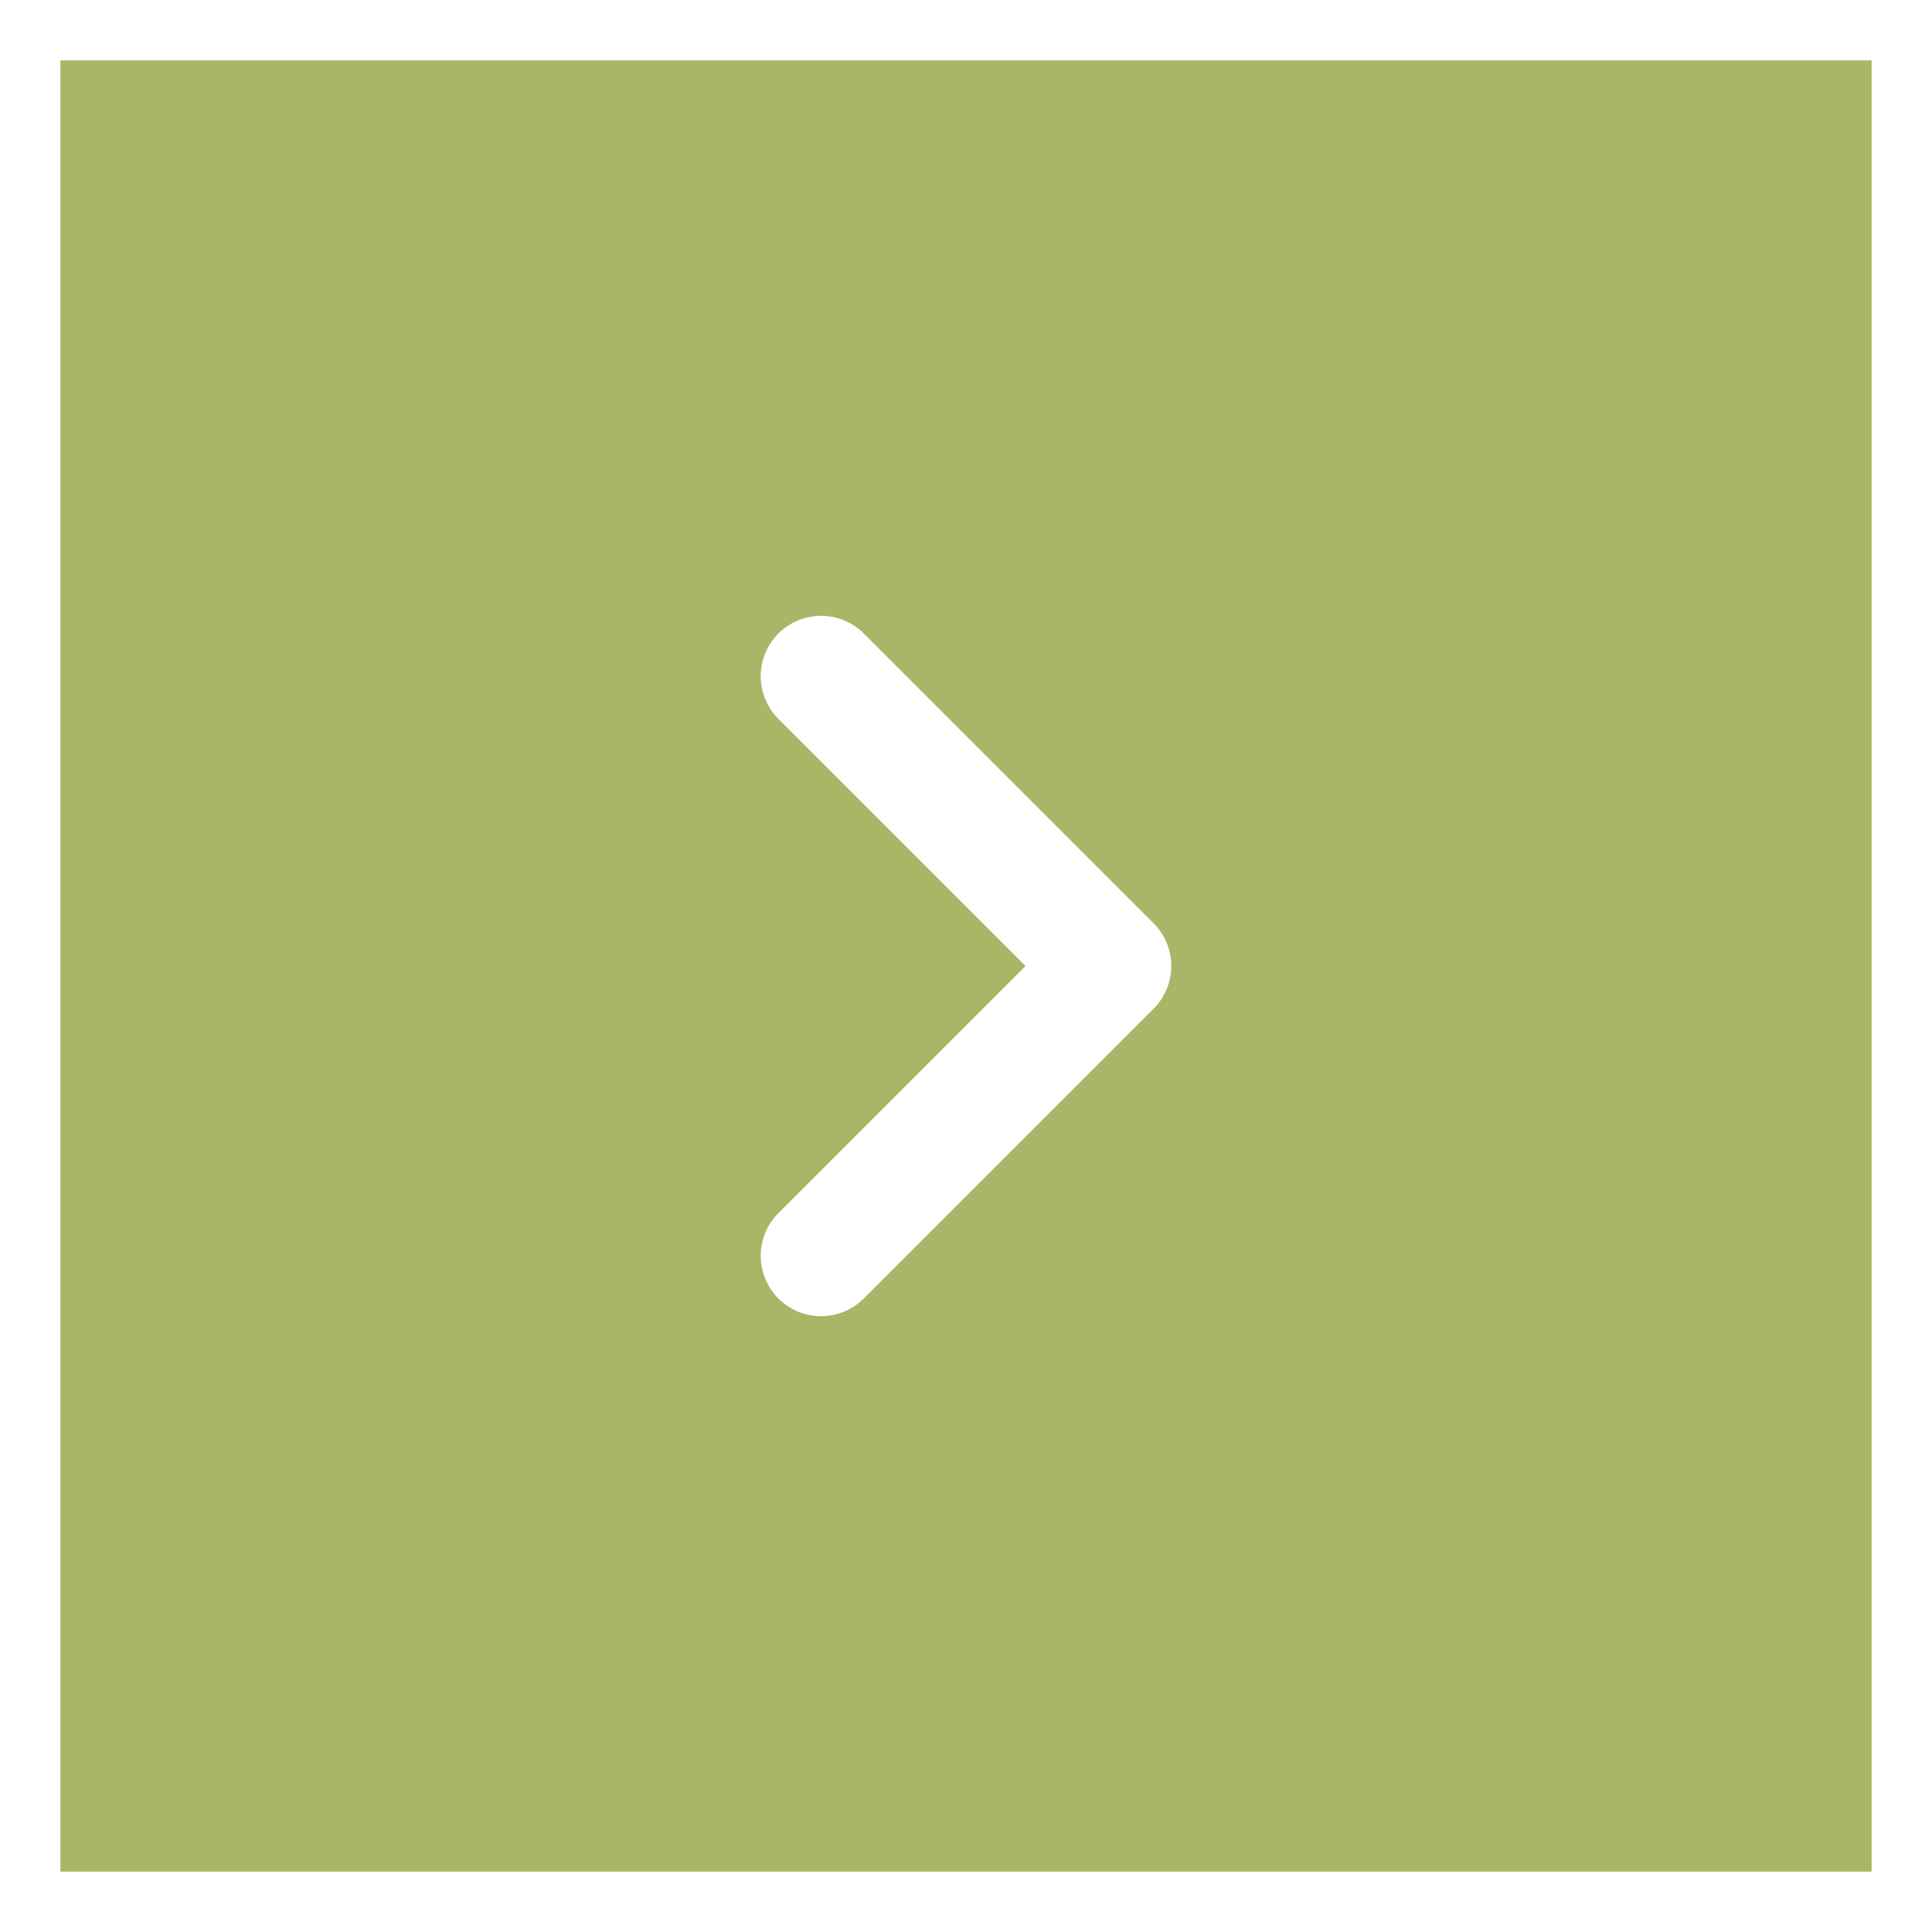
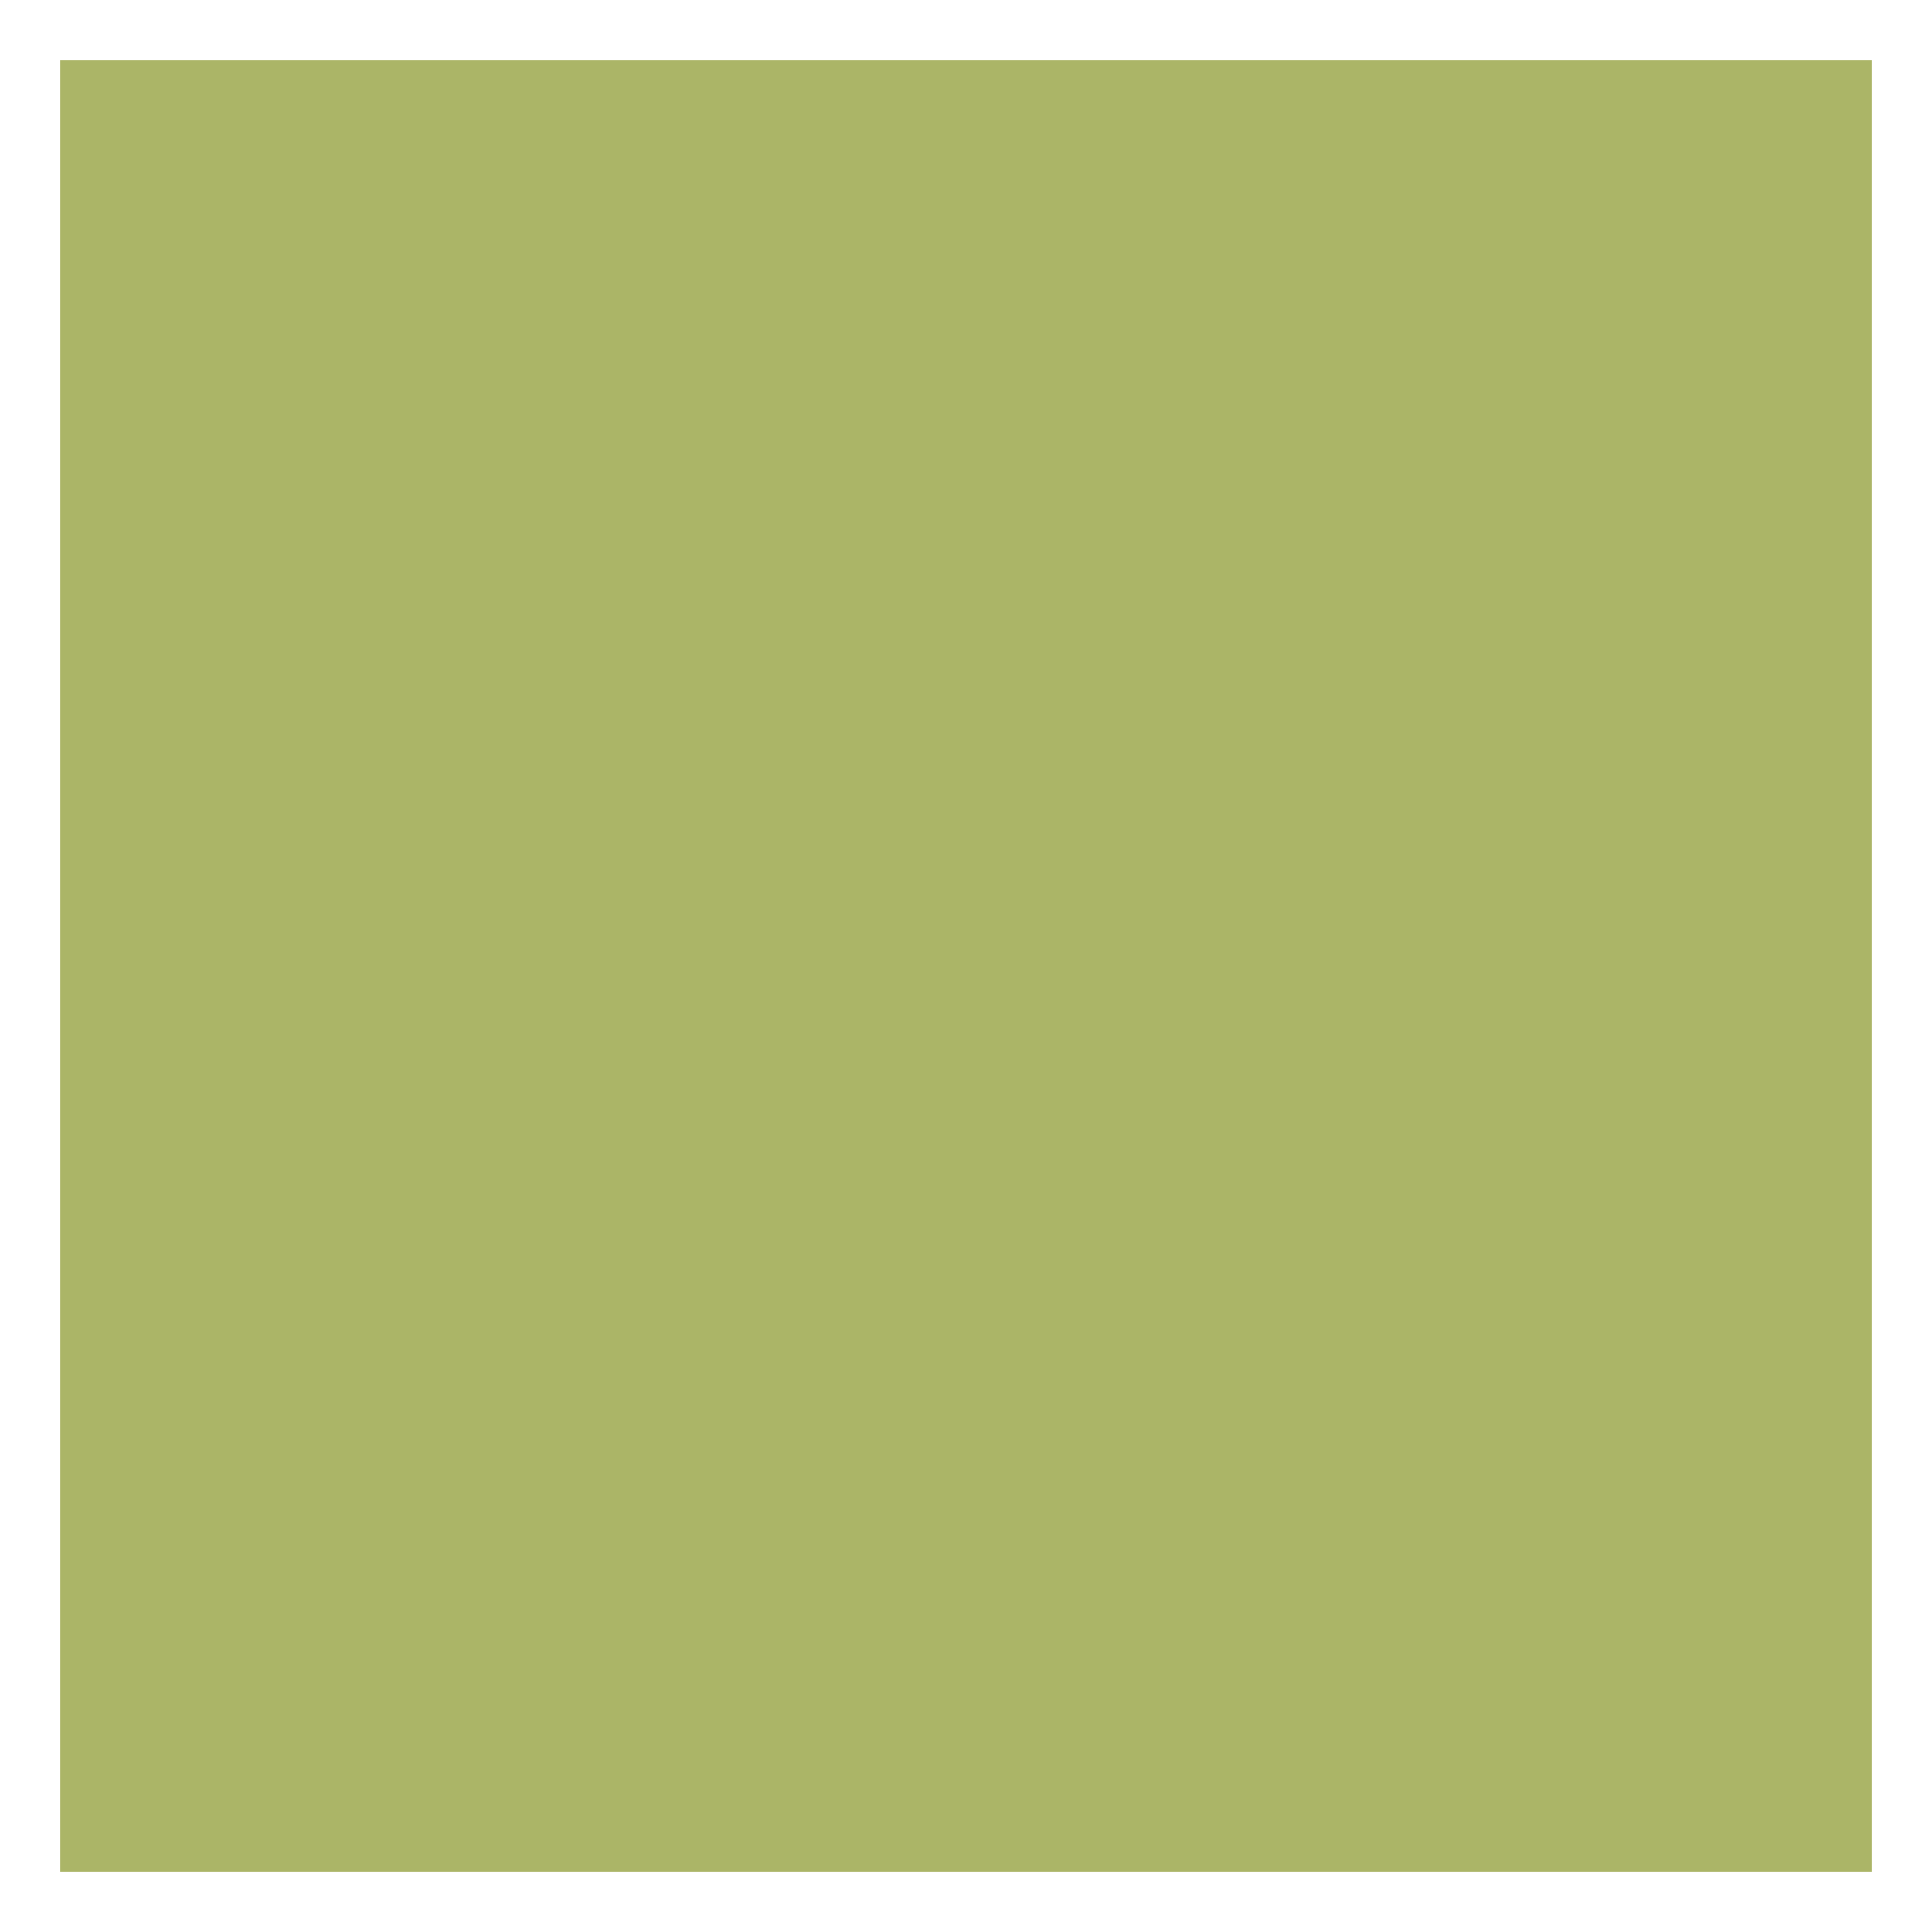
<svg xmlns="http://www.w3.org/2000/svg" width="32" height="32" viewBox="0 0 32 32" fill="none">
  <rect x="0" y="0" width="32" height="32" fill="#333333" stroke="none" />
  <rect x="0.5" y="0.5" width="31" height="31" fill="#ABB567" stroke="white" />
-   <path d="M13.6 11.2L18.4 16L13.6 20.8" stroke="white" stroke-width="2" stroke-linecap="round" stroke-linejoin="round" />
</svg>